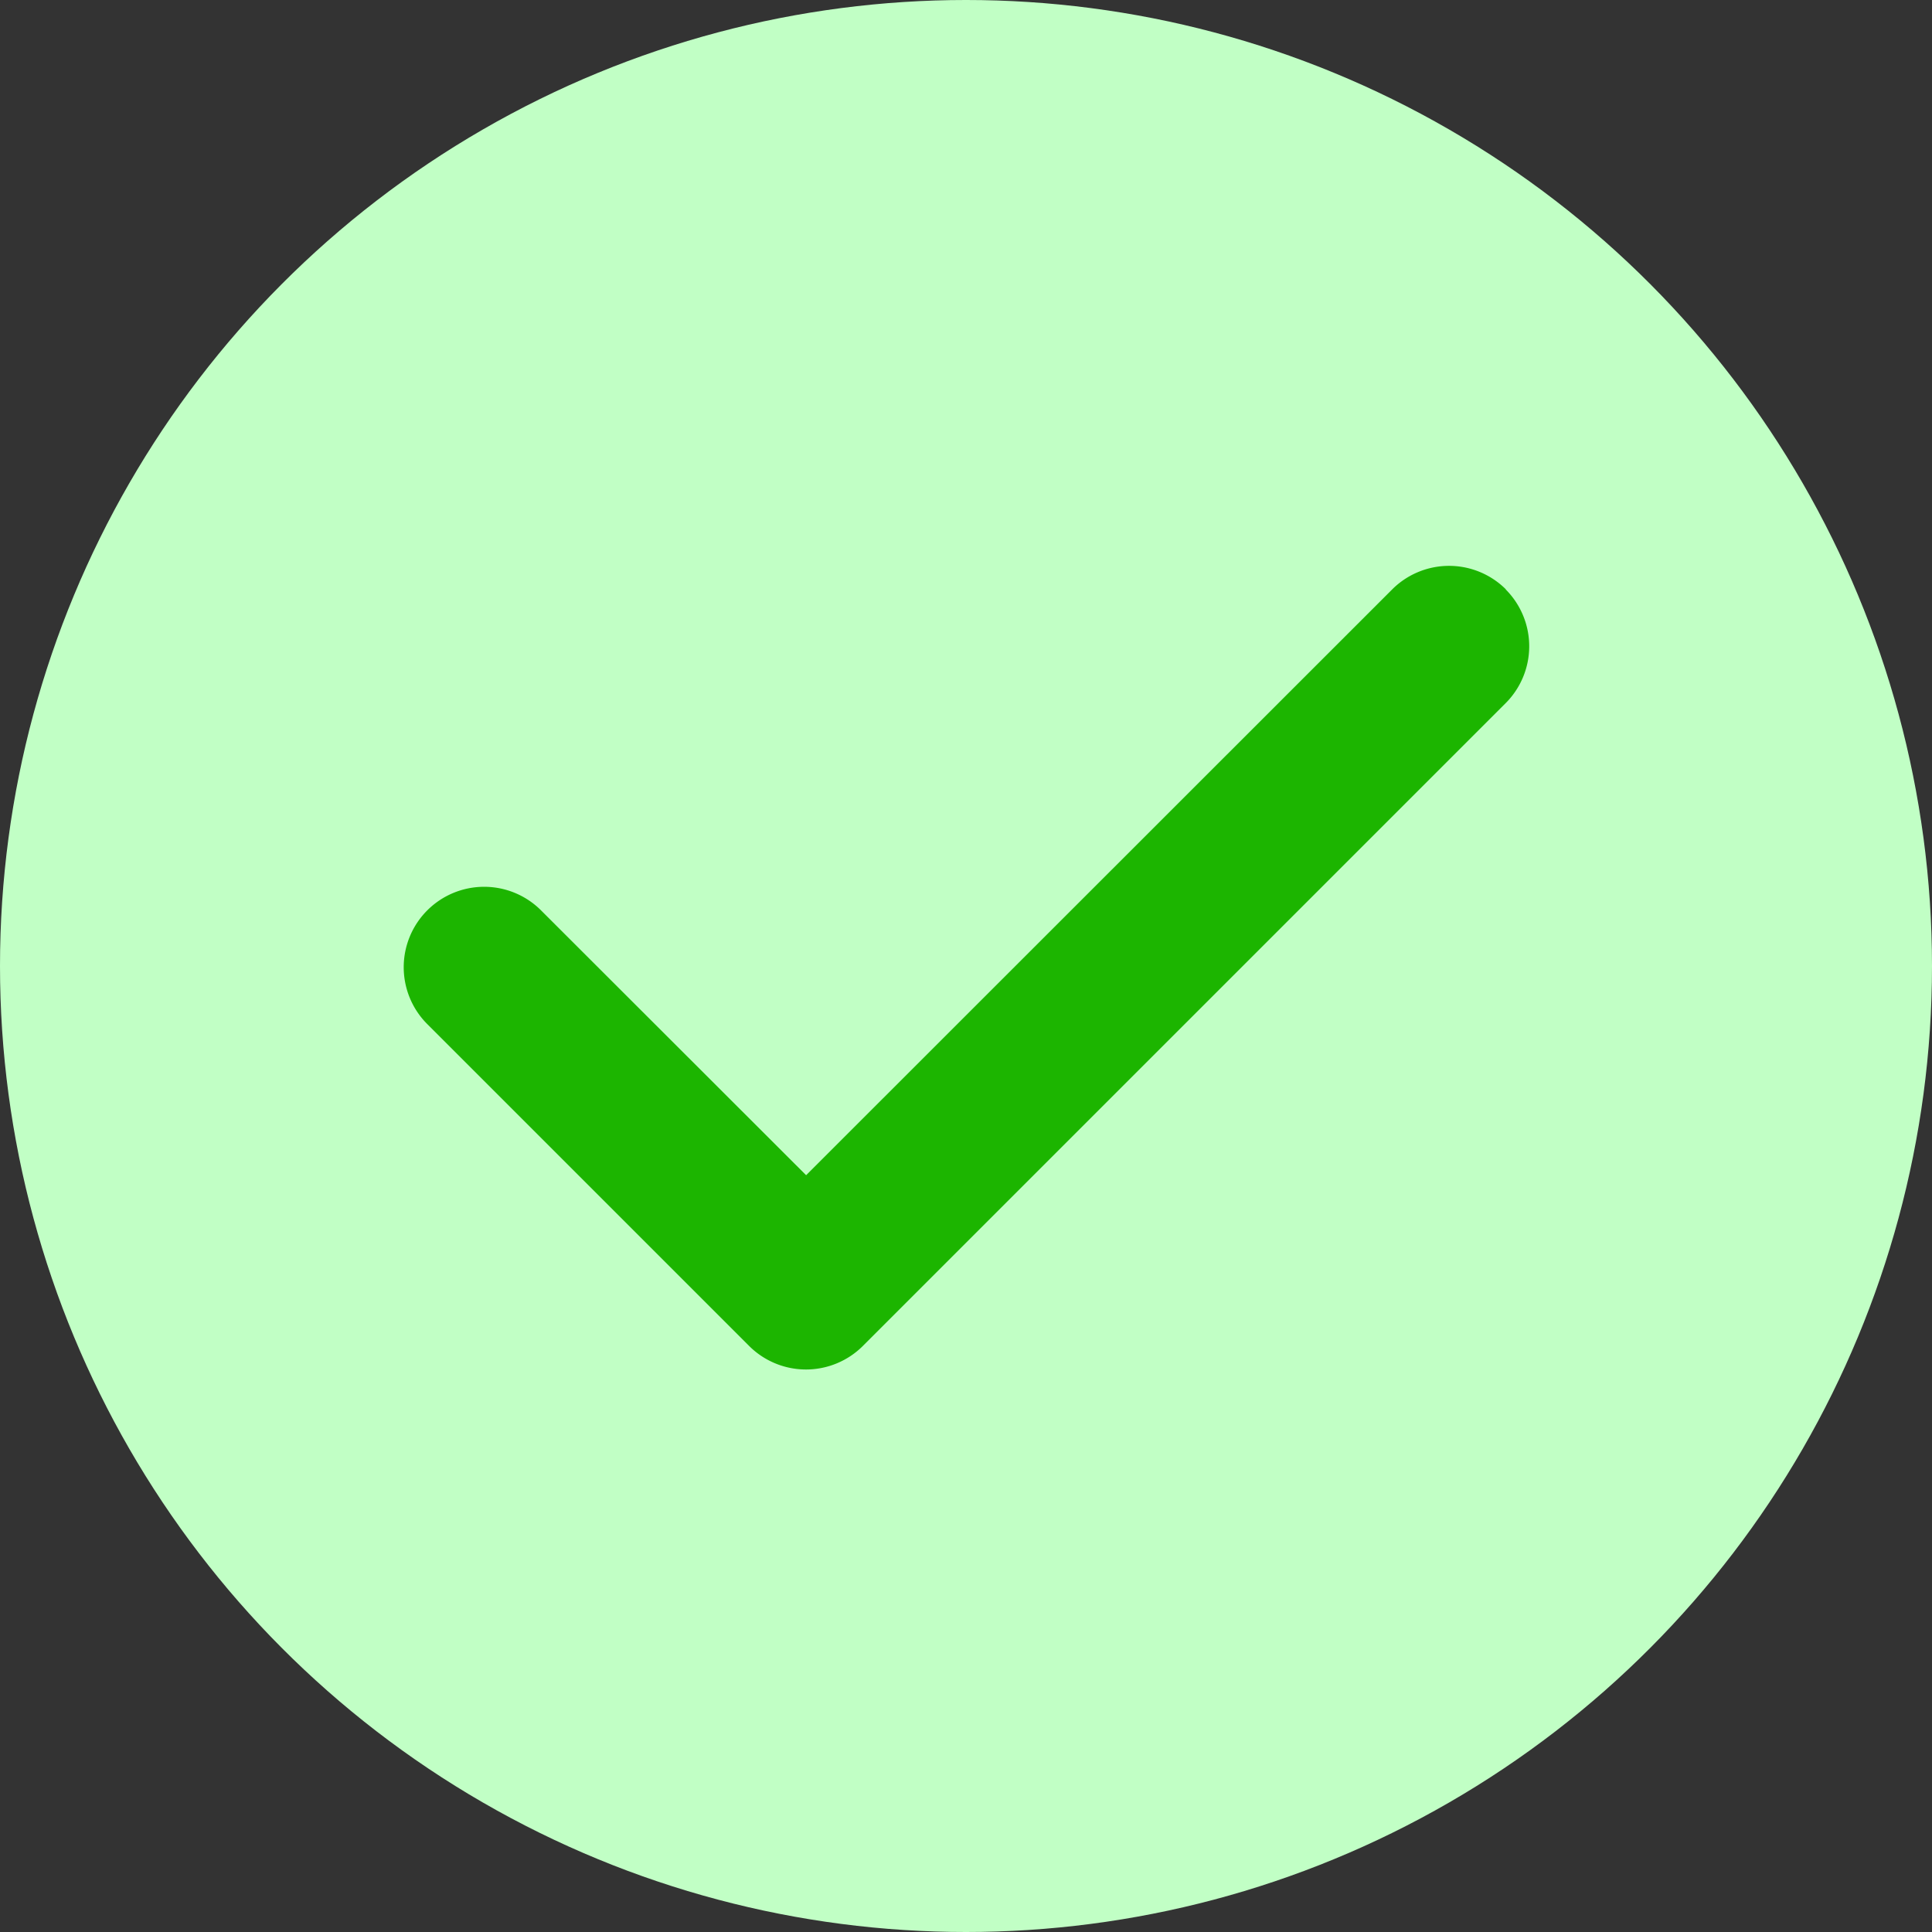
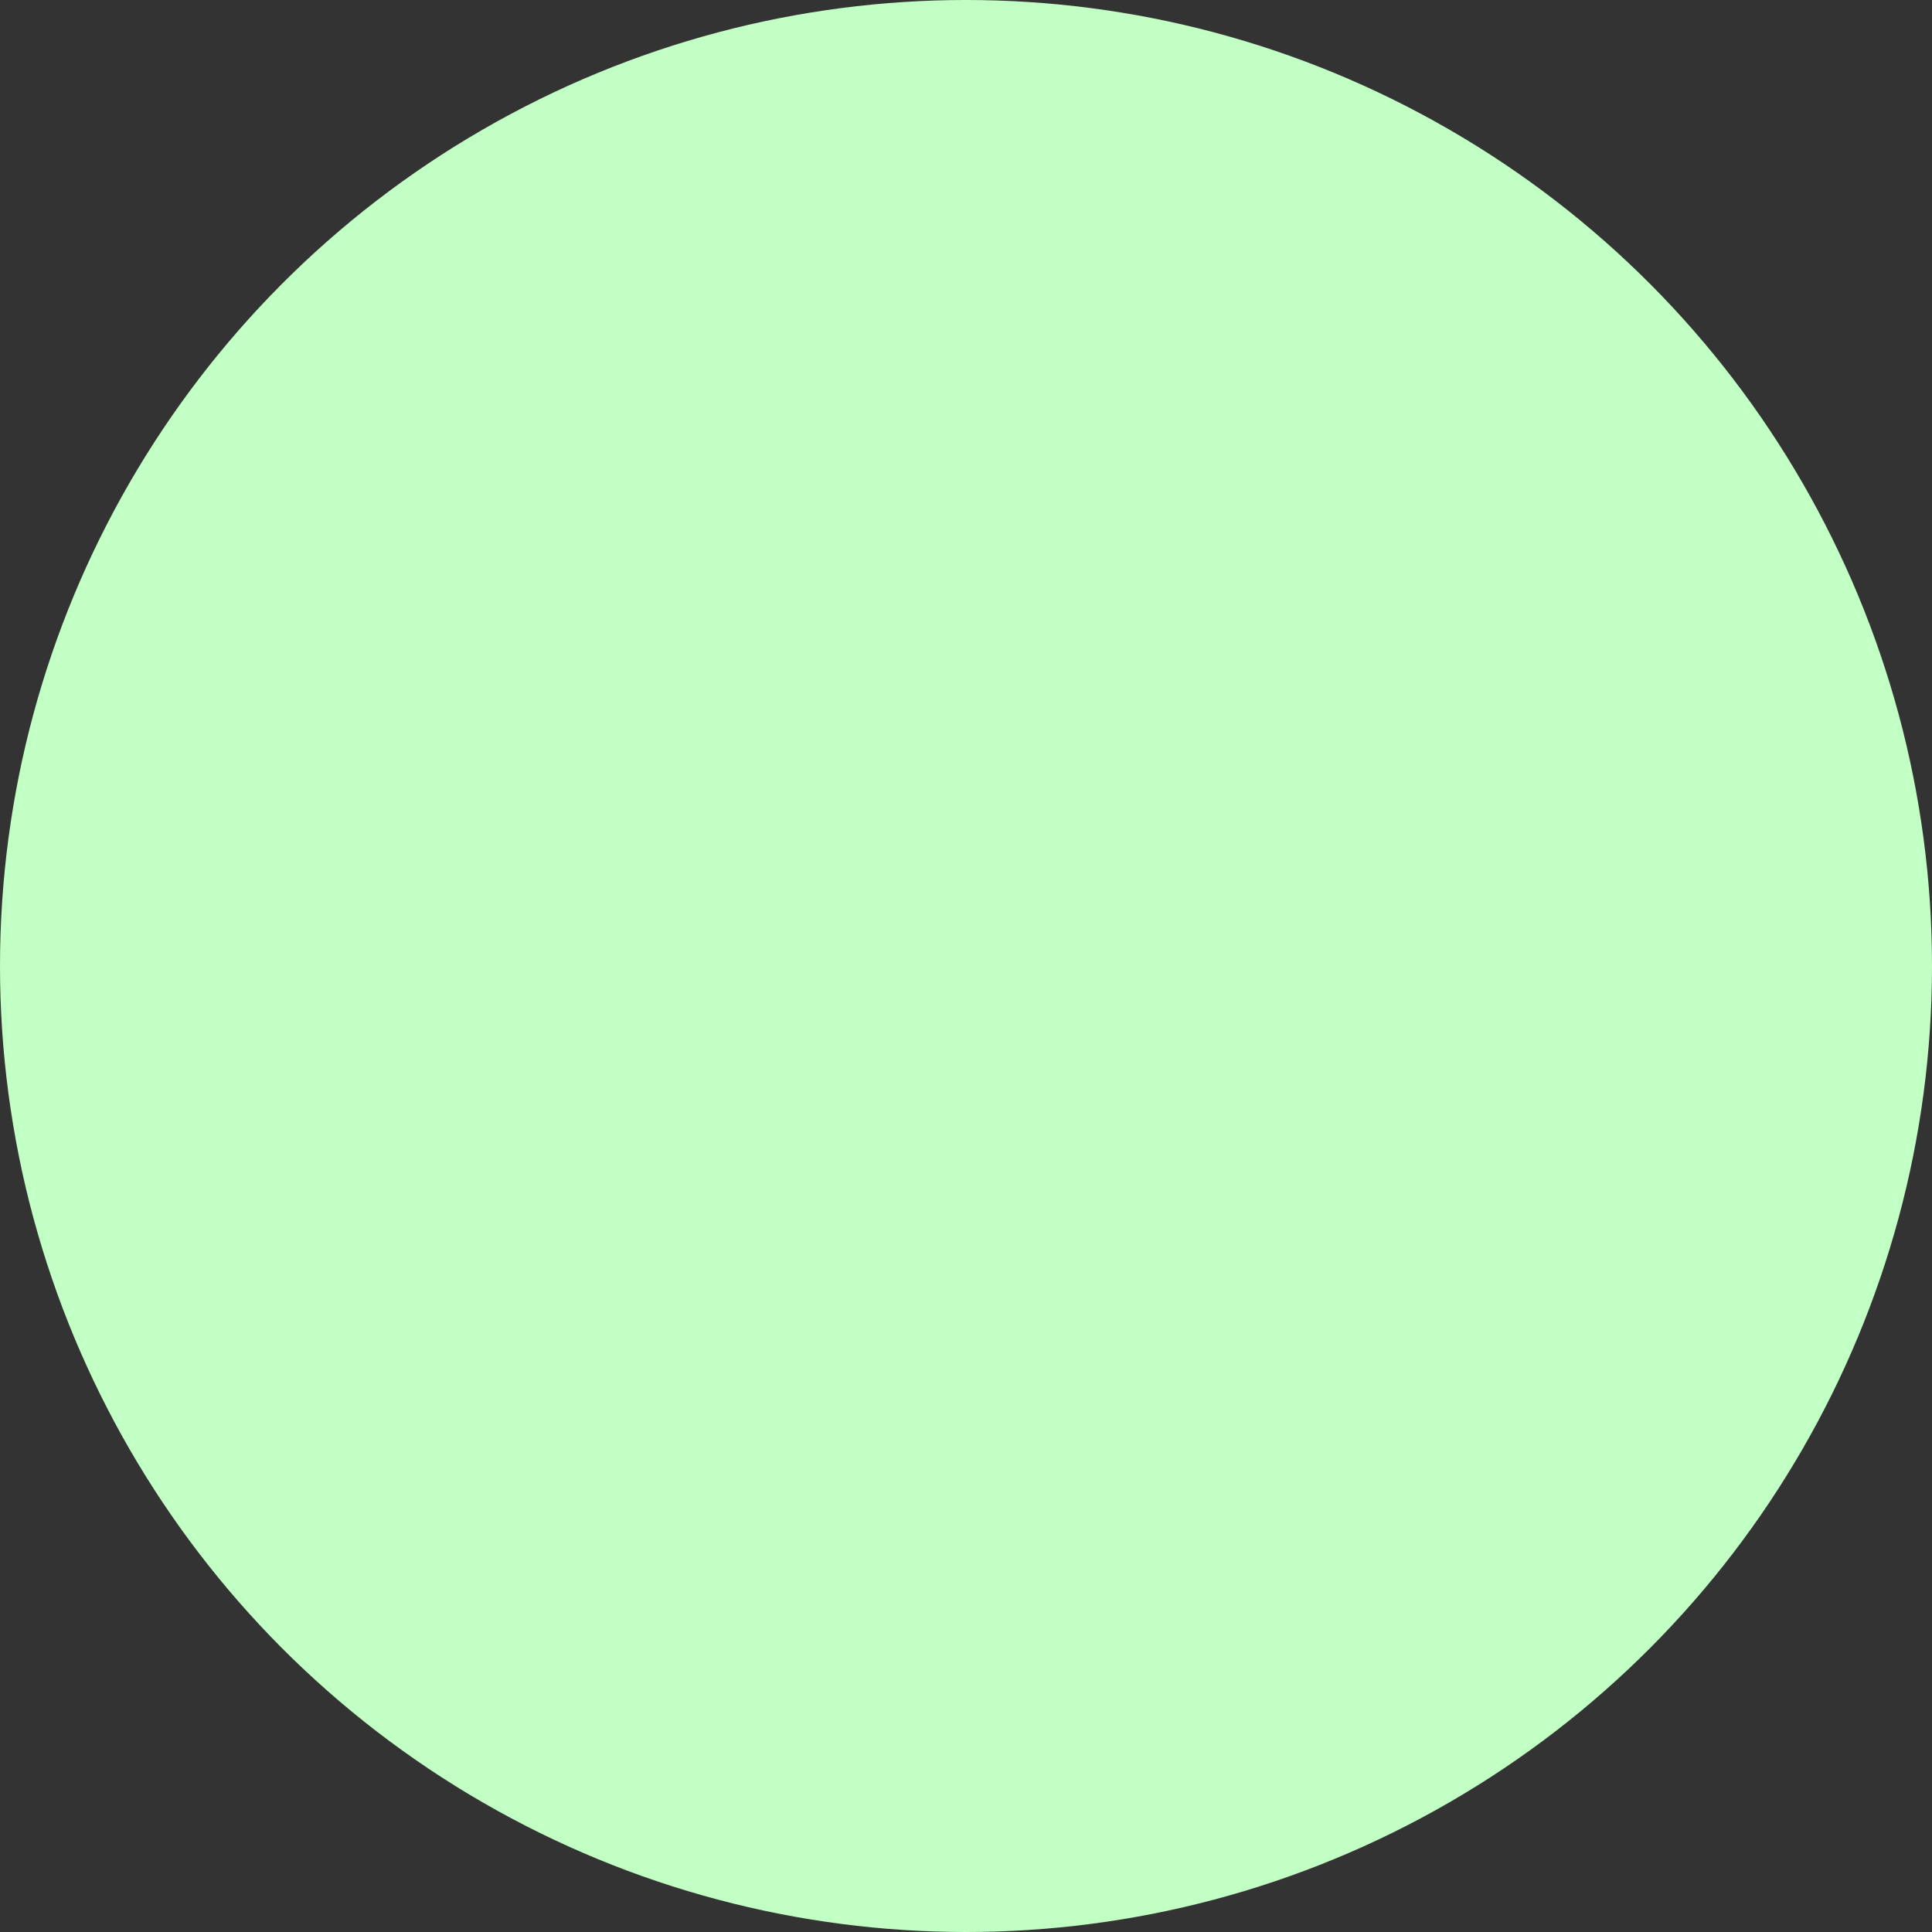
<svg xmlns="http://www.w3.org/2000/svg" width="478" height="478" viewBox="0 0 478 478">
  <rect x="0" y="0" width="478" height="478" fill="#333333" stroke="none" />
  <g id="Grupo_619" data-name="Grupo 619" transform="translate(-21584 -13649)">
    <circle id="Elipse_27" data-name="Elipse 27" cx="239" cy="239" r="239" transform="translate(21584 13649)" fill="#c1ffc5" />
-     <path id="check-solid_1_" data-name="check-solid (1)" d="M272.447,101.849a19.91,19.91,0,0,1,0,28.142L113.41,289.028a19.91,19.91,0,0,1-28.142,0L5.749,209.51a19.9,19.9,0,1,1,28.142-28.142L99.37,246.784l145-144.935a19.91,19.91,0,0,1,28.142,0Z" transform="translate(21684.074 13692.975)" fill="#1cb500" />
  </g>
</svg>